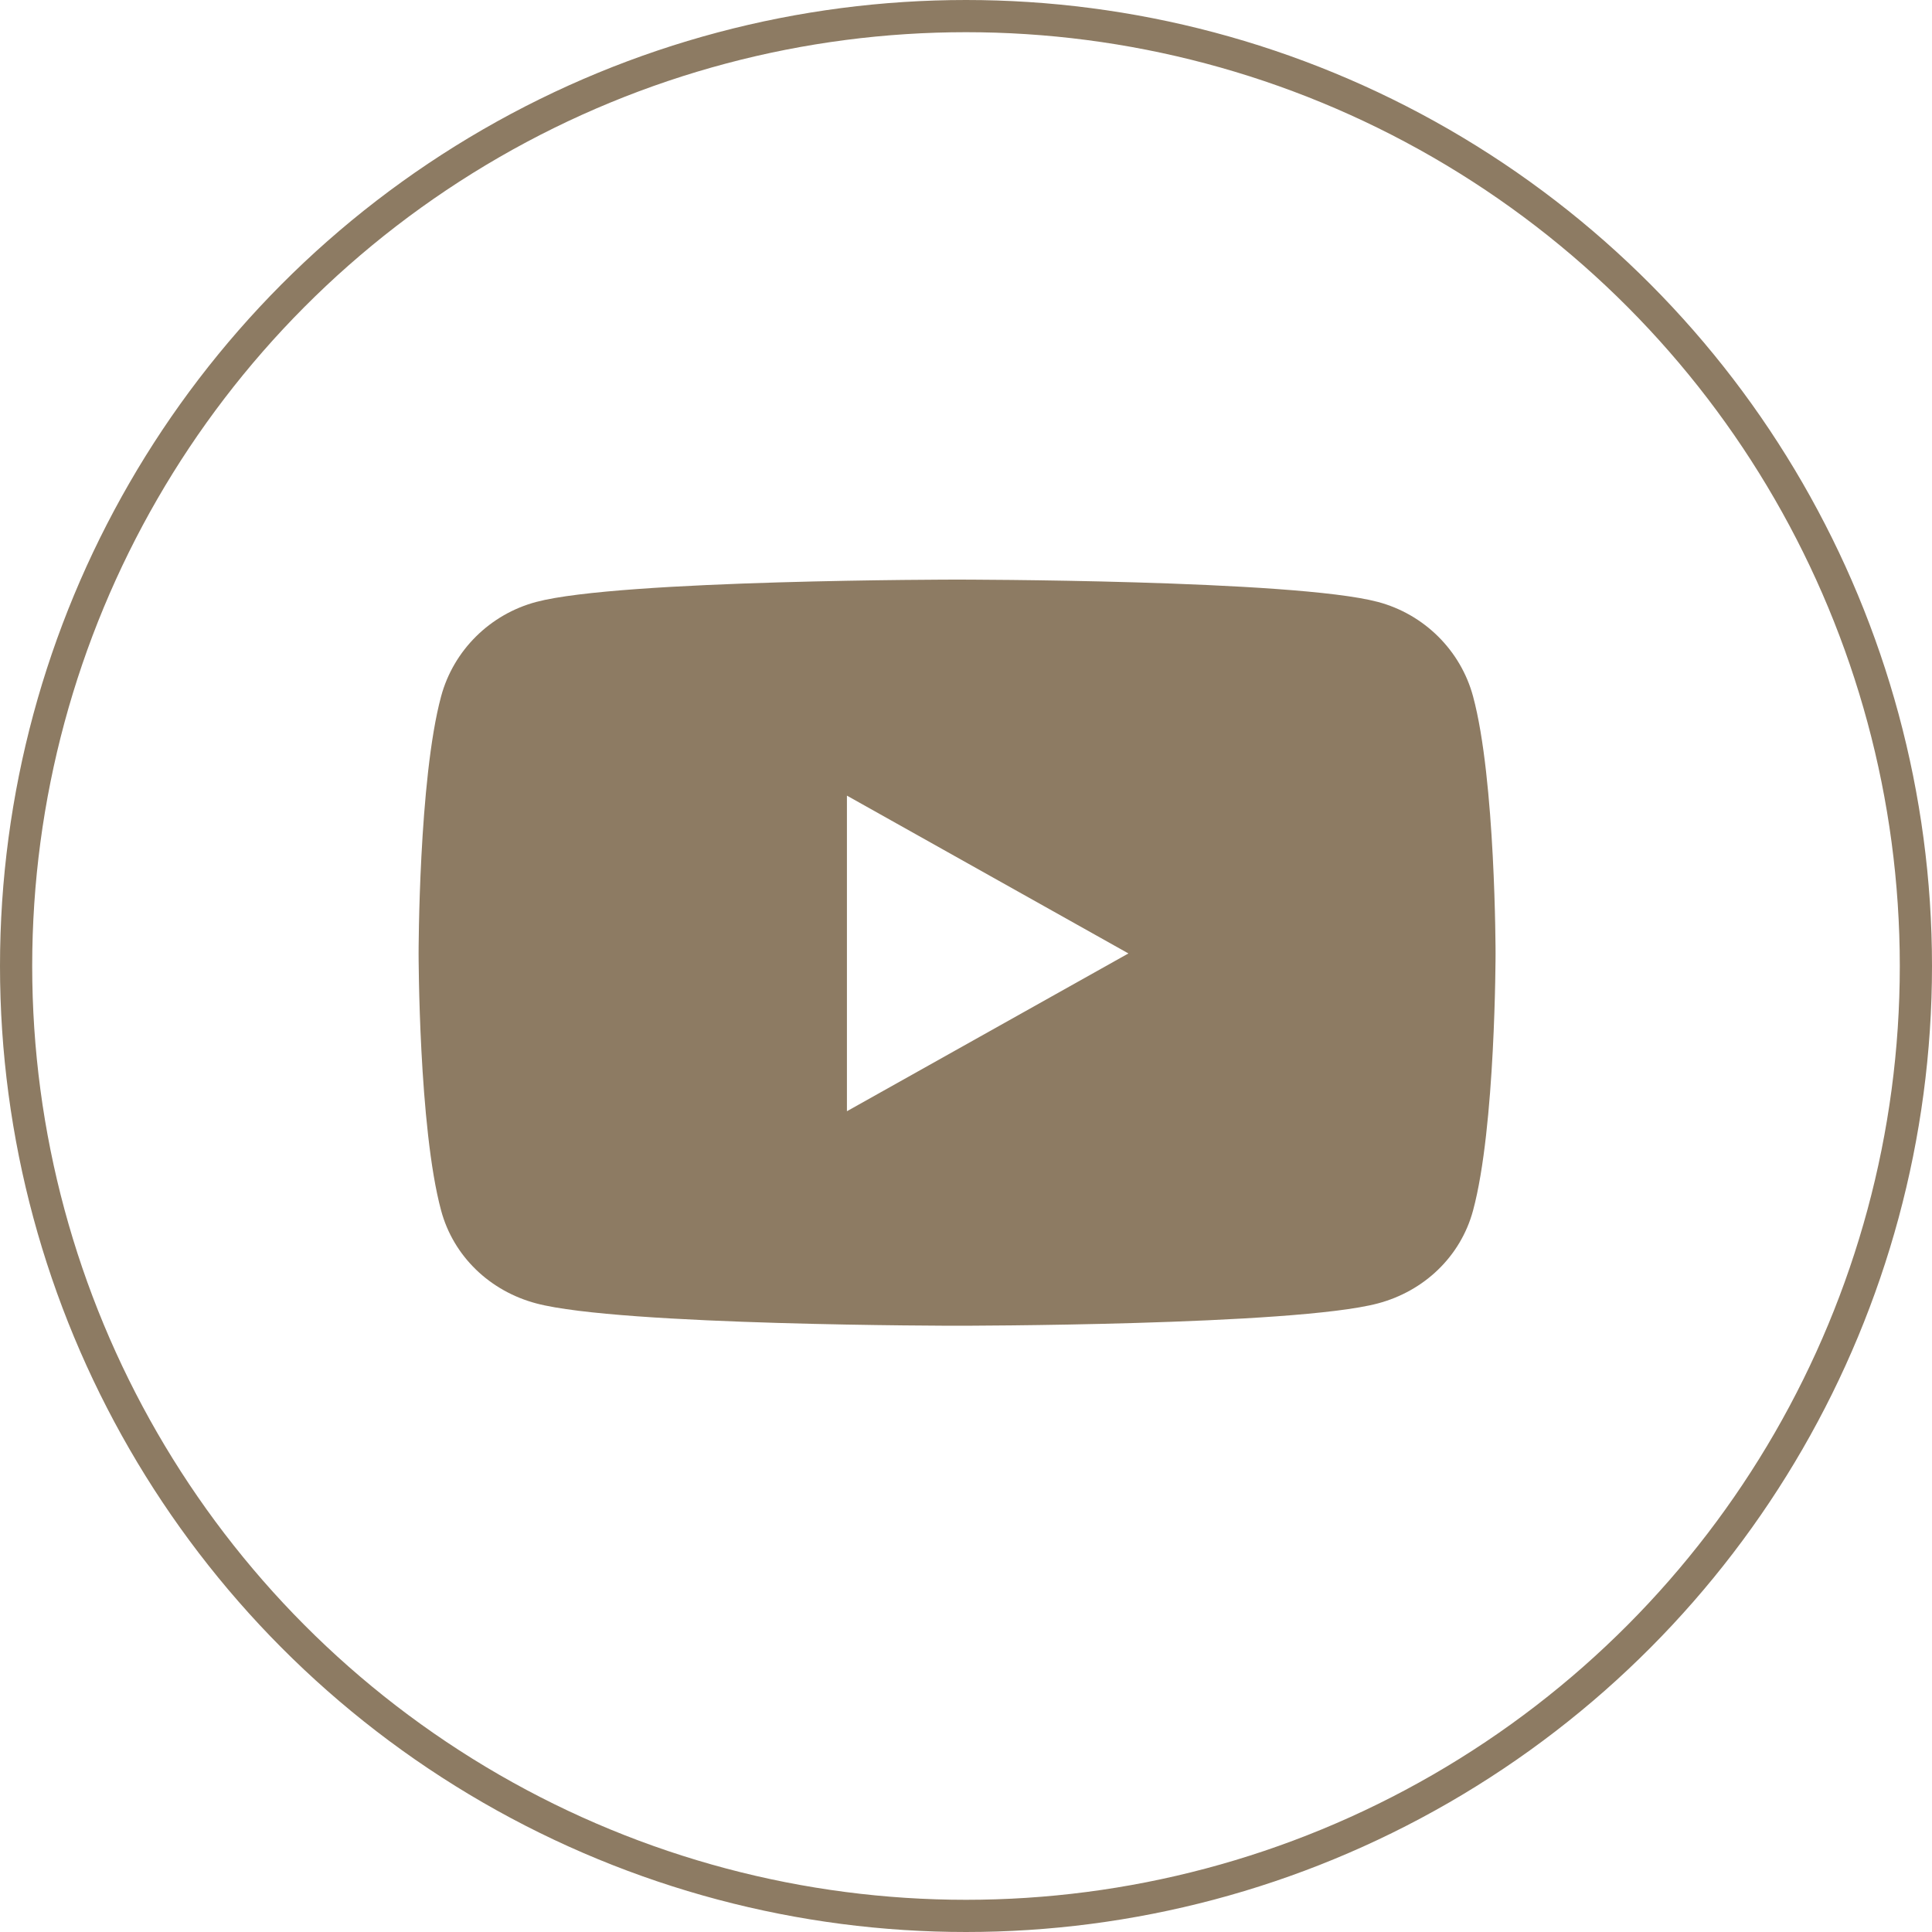
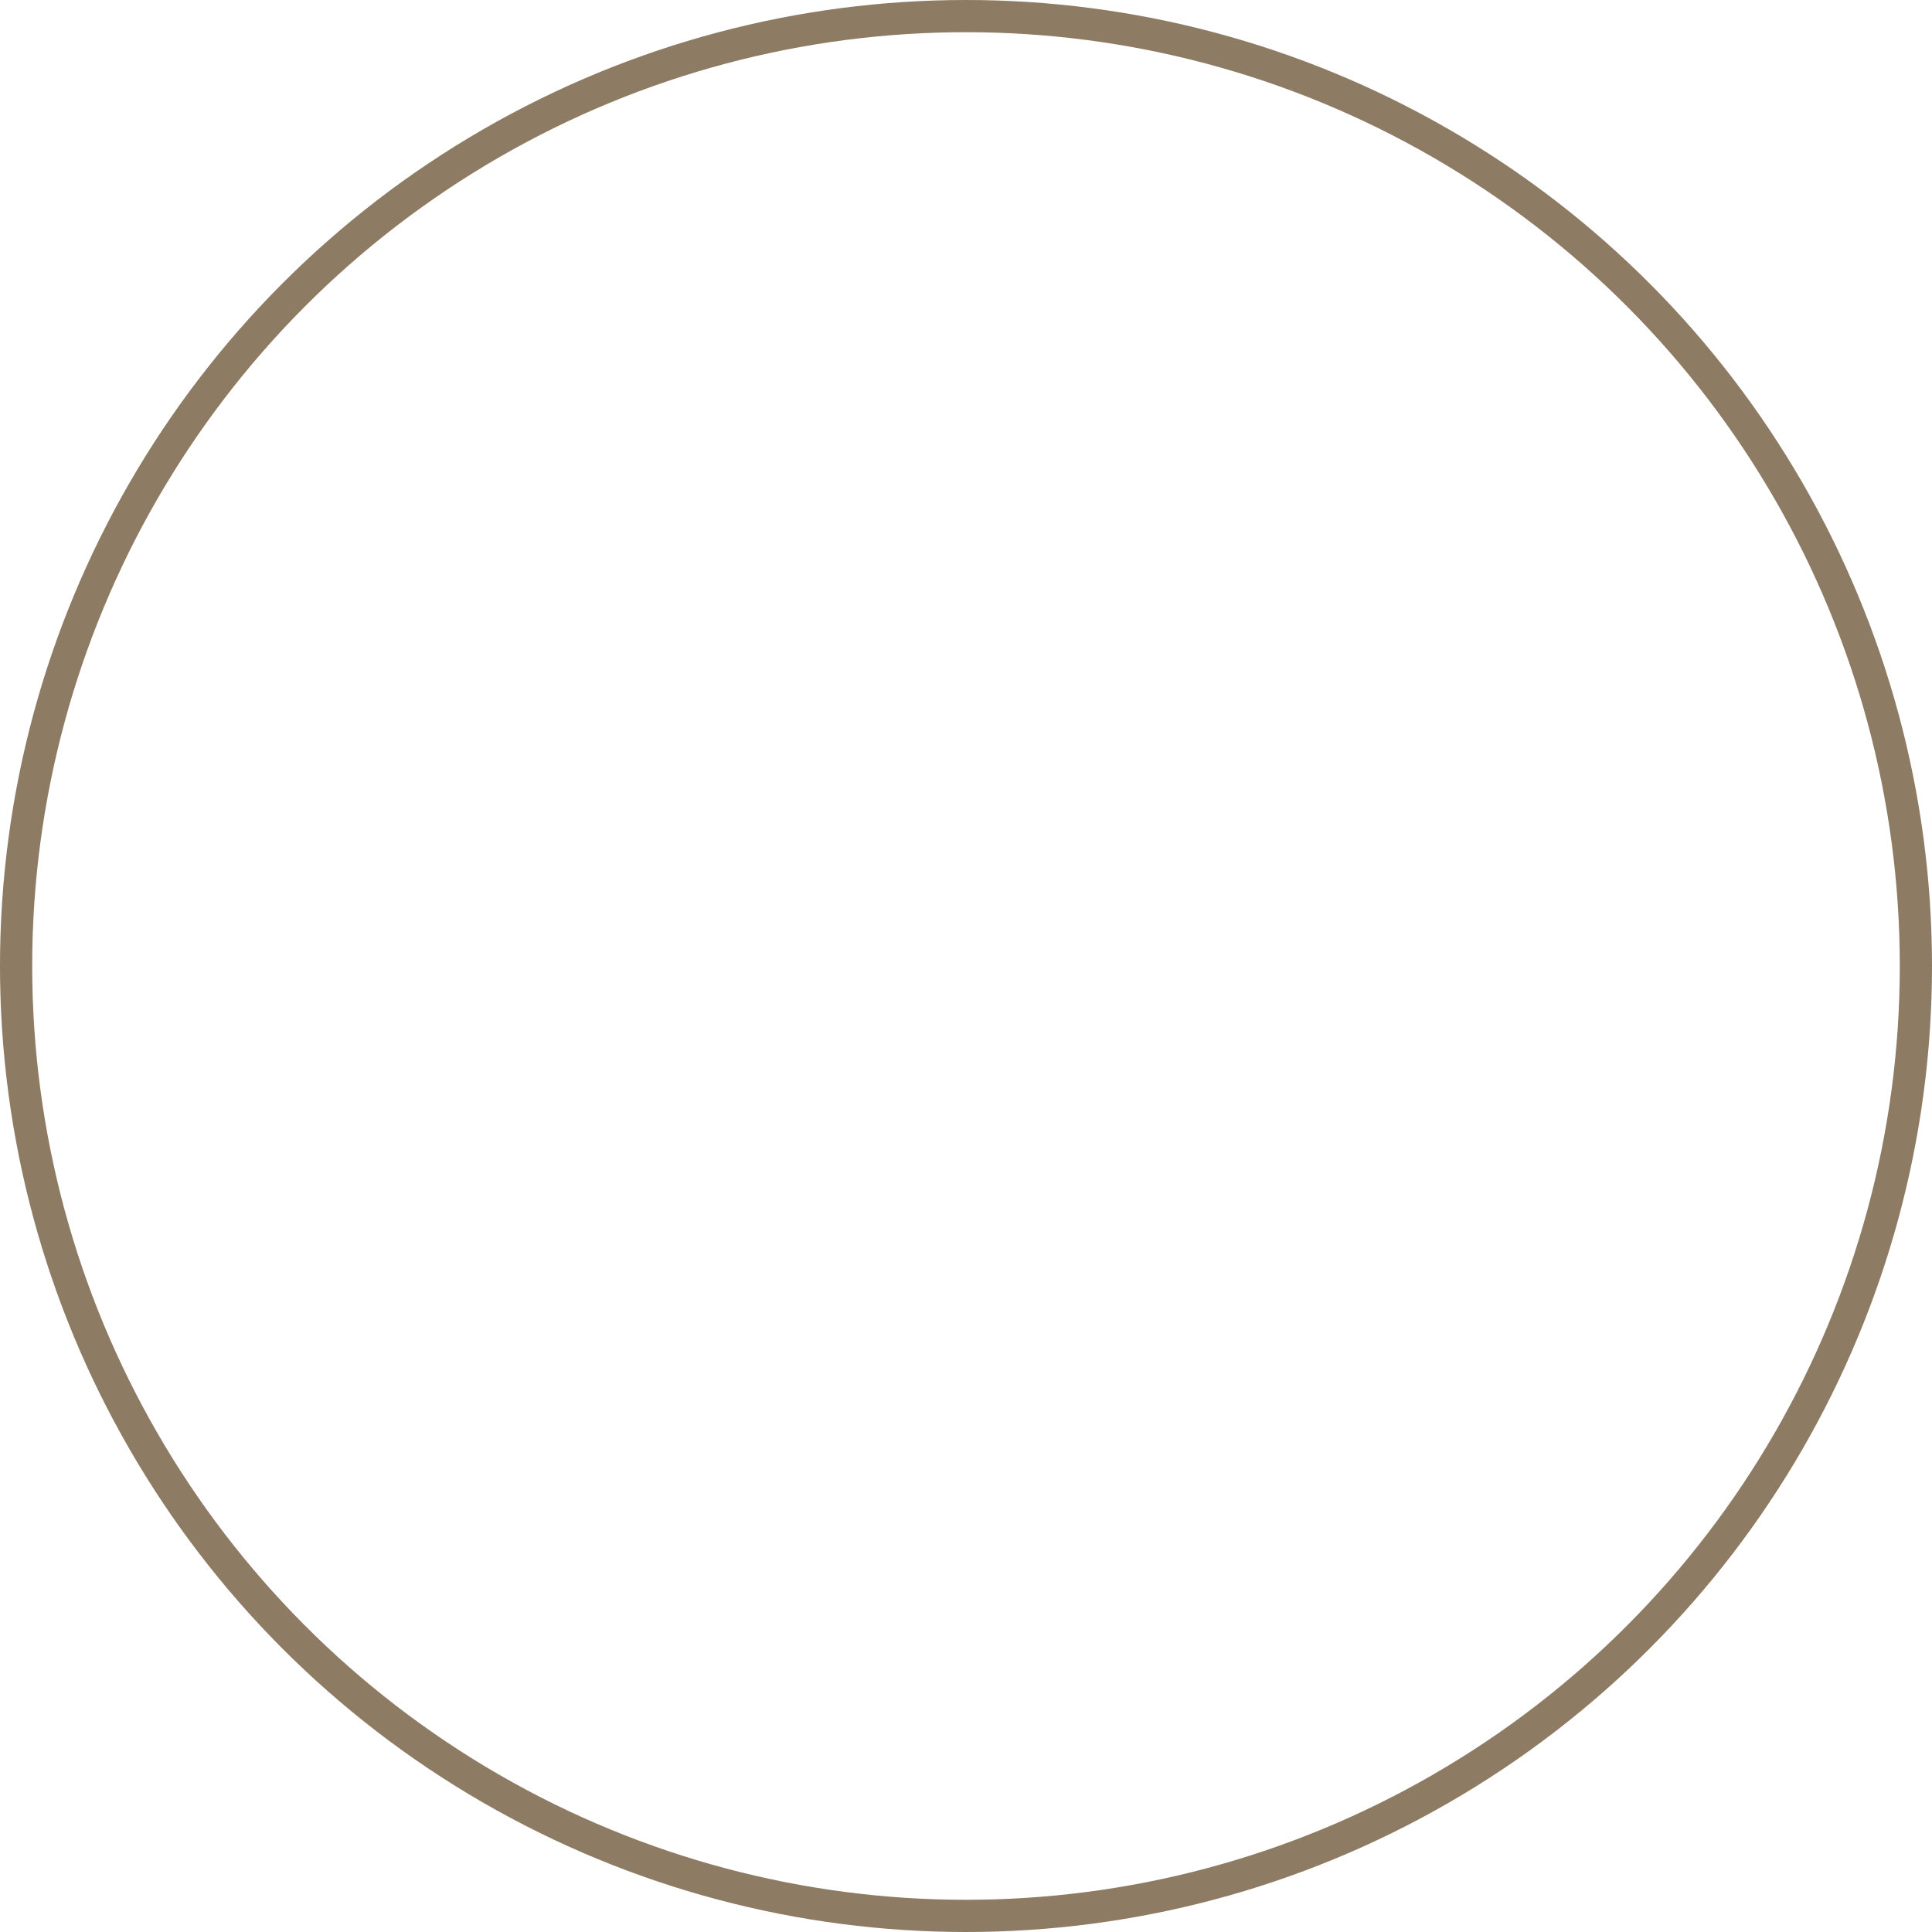
<svg xmlns="http://www.w3.org/2000/svg" width="60" height="60" viewBox="0 0 60 60" fill="none">
-   <path d="M45.747 21.626C45.362 20.198 44.229 19.075 42.79 18.693C40.182 18 29.723 18 29.723 18C29.723 18 19.264 18 16.656 18.693C15.217 19.075 14.084 20.198 13.699 21.626C13 24.212 13 29.61 13 29.61C13 29.61 13 35.007 13.699 37.593C14.084 39.021 15.217 40.098 16.656 40.479C19.264 41.172 29.723 41.172 29.723 41.172C29.723 41.172 40.182 41.172 42.79 40.479C44.229 40.098 45.362 39.021 45.747 37.593C46.446 35.007 46.446 29.61 46.446 29.61C46.446 29.61 46.446 24.212 45.747 21.626V21.626ZM26.302 34.51V24.709L35.044 29.61L26.302 34.51V34.51Z" fill="#8D7B63" />
  <circle cx="30" cy="30" r="29.5" stroke="#8D7B63" />
</svg>